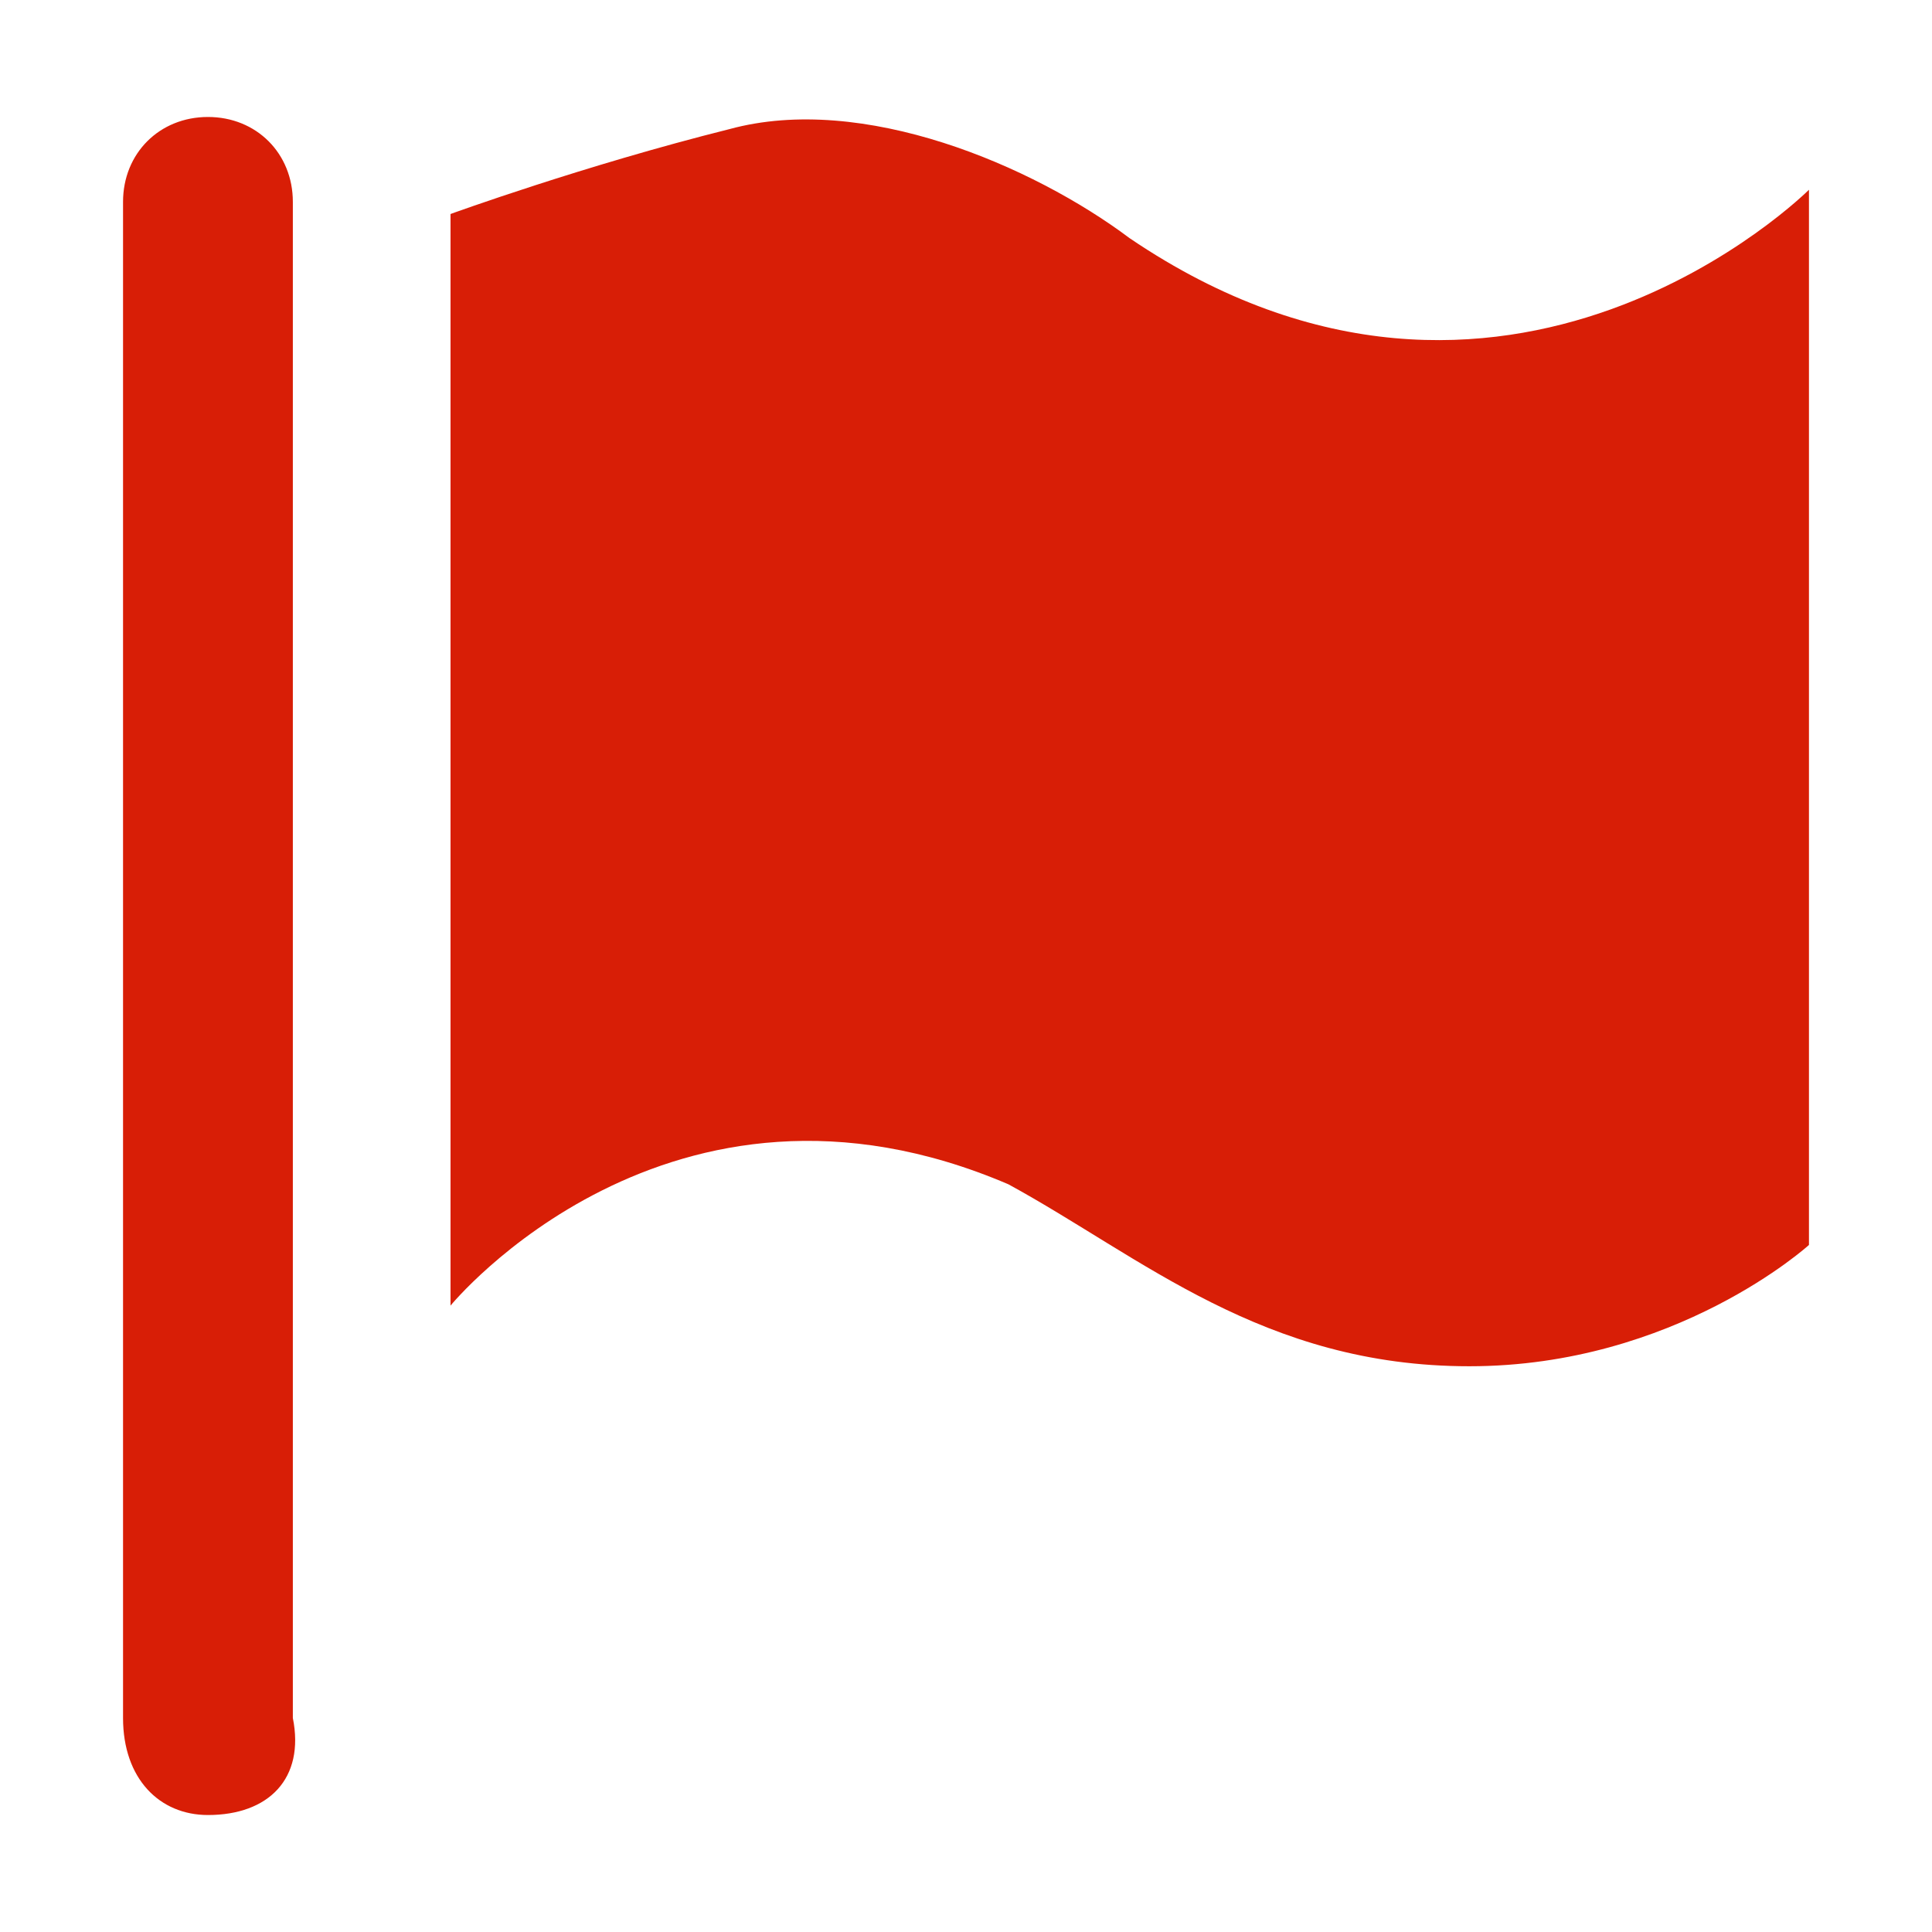
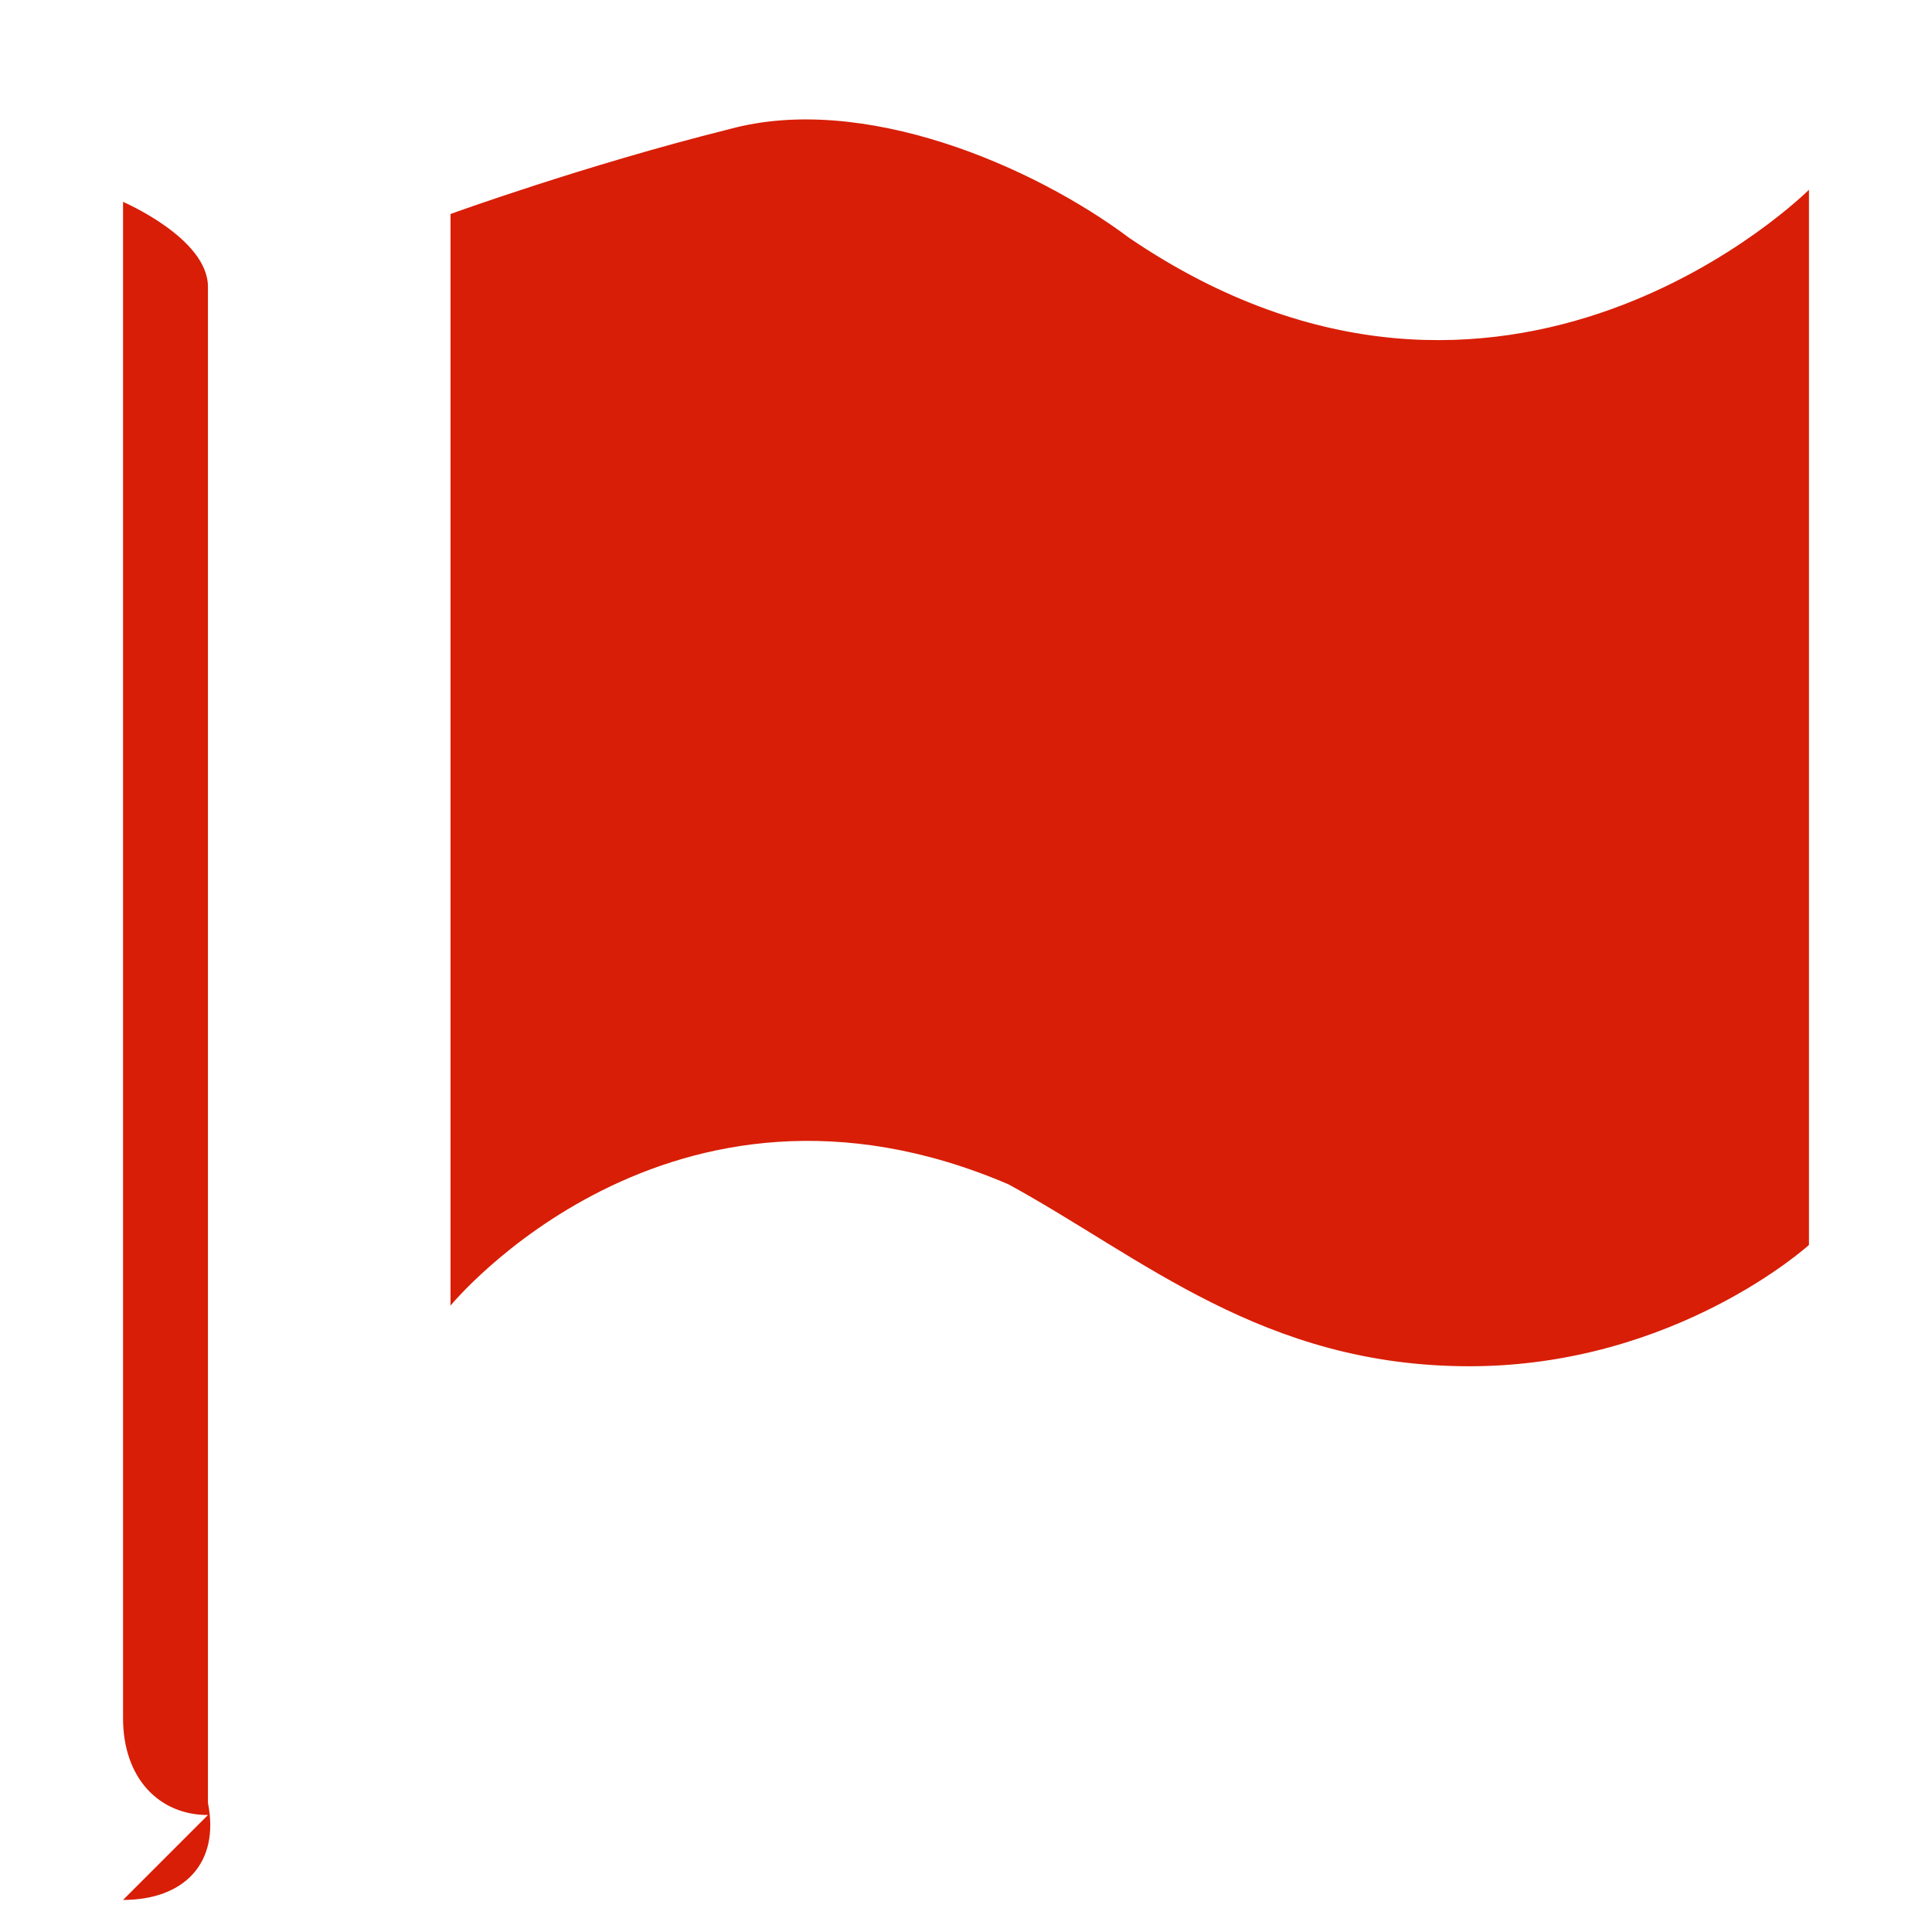
<svg xmlns="http://www.w3.org/2000/svg" t="1749137975048" class="icon" viewBox="0 0 1024 1024" version="1.1" p-id="86152" width="200" height="200">
-   <path d="M238.786 113.429v578.571s115.714-141.429 295.714-64.286c70.714 38.571 135 96.429 244.286 96.429 109.286 0 180-64.286 180-64.286V100.571s-160.714 160.714-360 25.714C547.357 87.714 457.357 49.143 386.643 68.429 309.5 87.714 238.786 113.429 238.786 113.429M110.214 962c-25.714 0-45-19.286-45-51.429V107C65.214 81.286 84.5 62 110.214 62s45 19.286 45 45v803.571c6.429 32.143-12.857 51.429-45 51.429z" fill="#d81e06" p-id="86153" />
+   <path d="M238.786 113.429v578.571s115.714-141.429 295.714-64.286c70.714 38.571 135 96.429 244.286 96.429 109.286 0 180-64.286 180-64.286V100.571s-160.714 160.714-360 25.714C547.357 87.714 457.357 49.143 386.643 68.429 309.5 87.714 238.786 113.429 238.786 113.429M110.214 962c-25.714 0-45-19.286-45-51.429V107s45 19.286 45 45v803.571c6.429 32.143-12.857 51.429-45 51.429z" fill="#d81e06" p-id="86153" />
</svg>